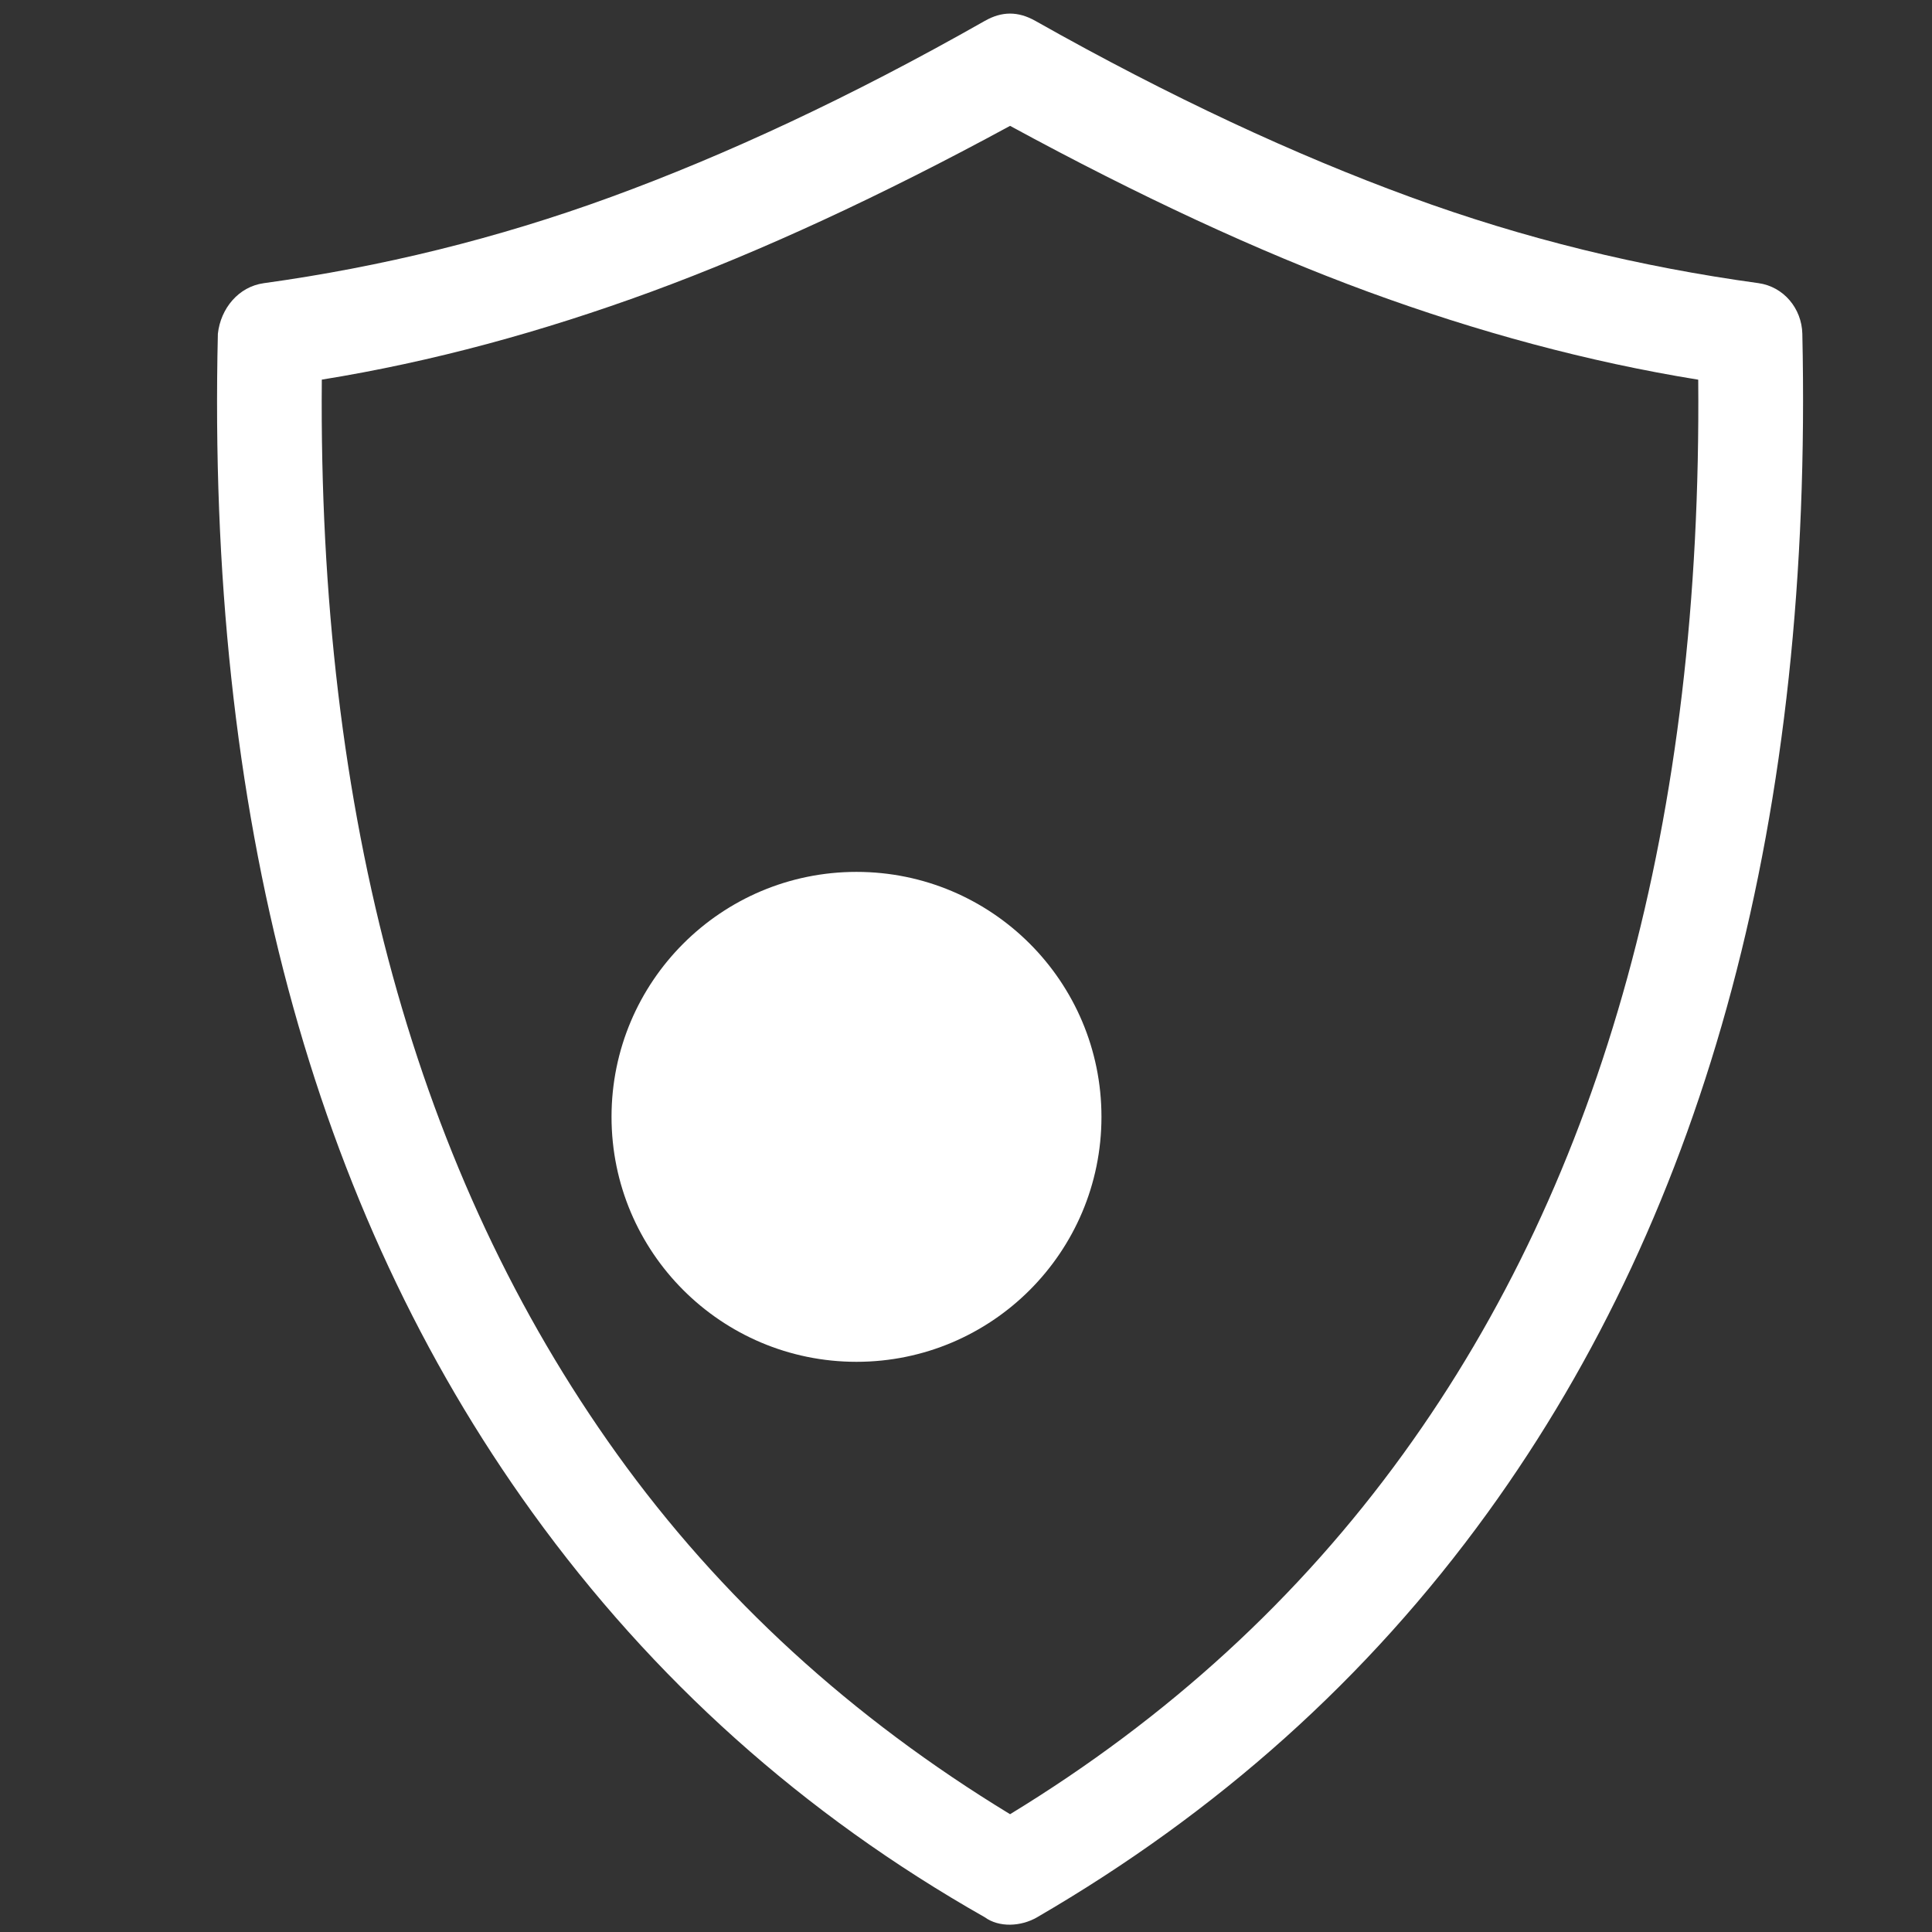
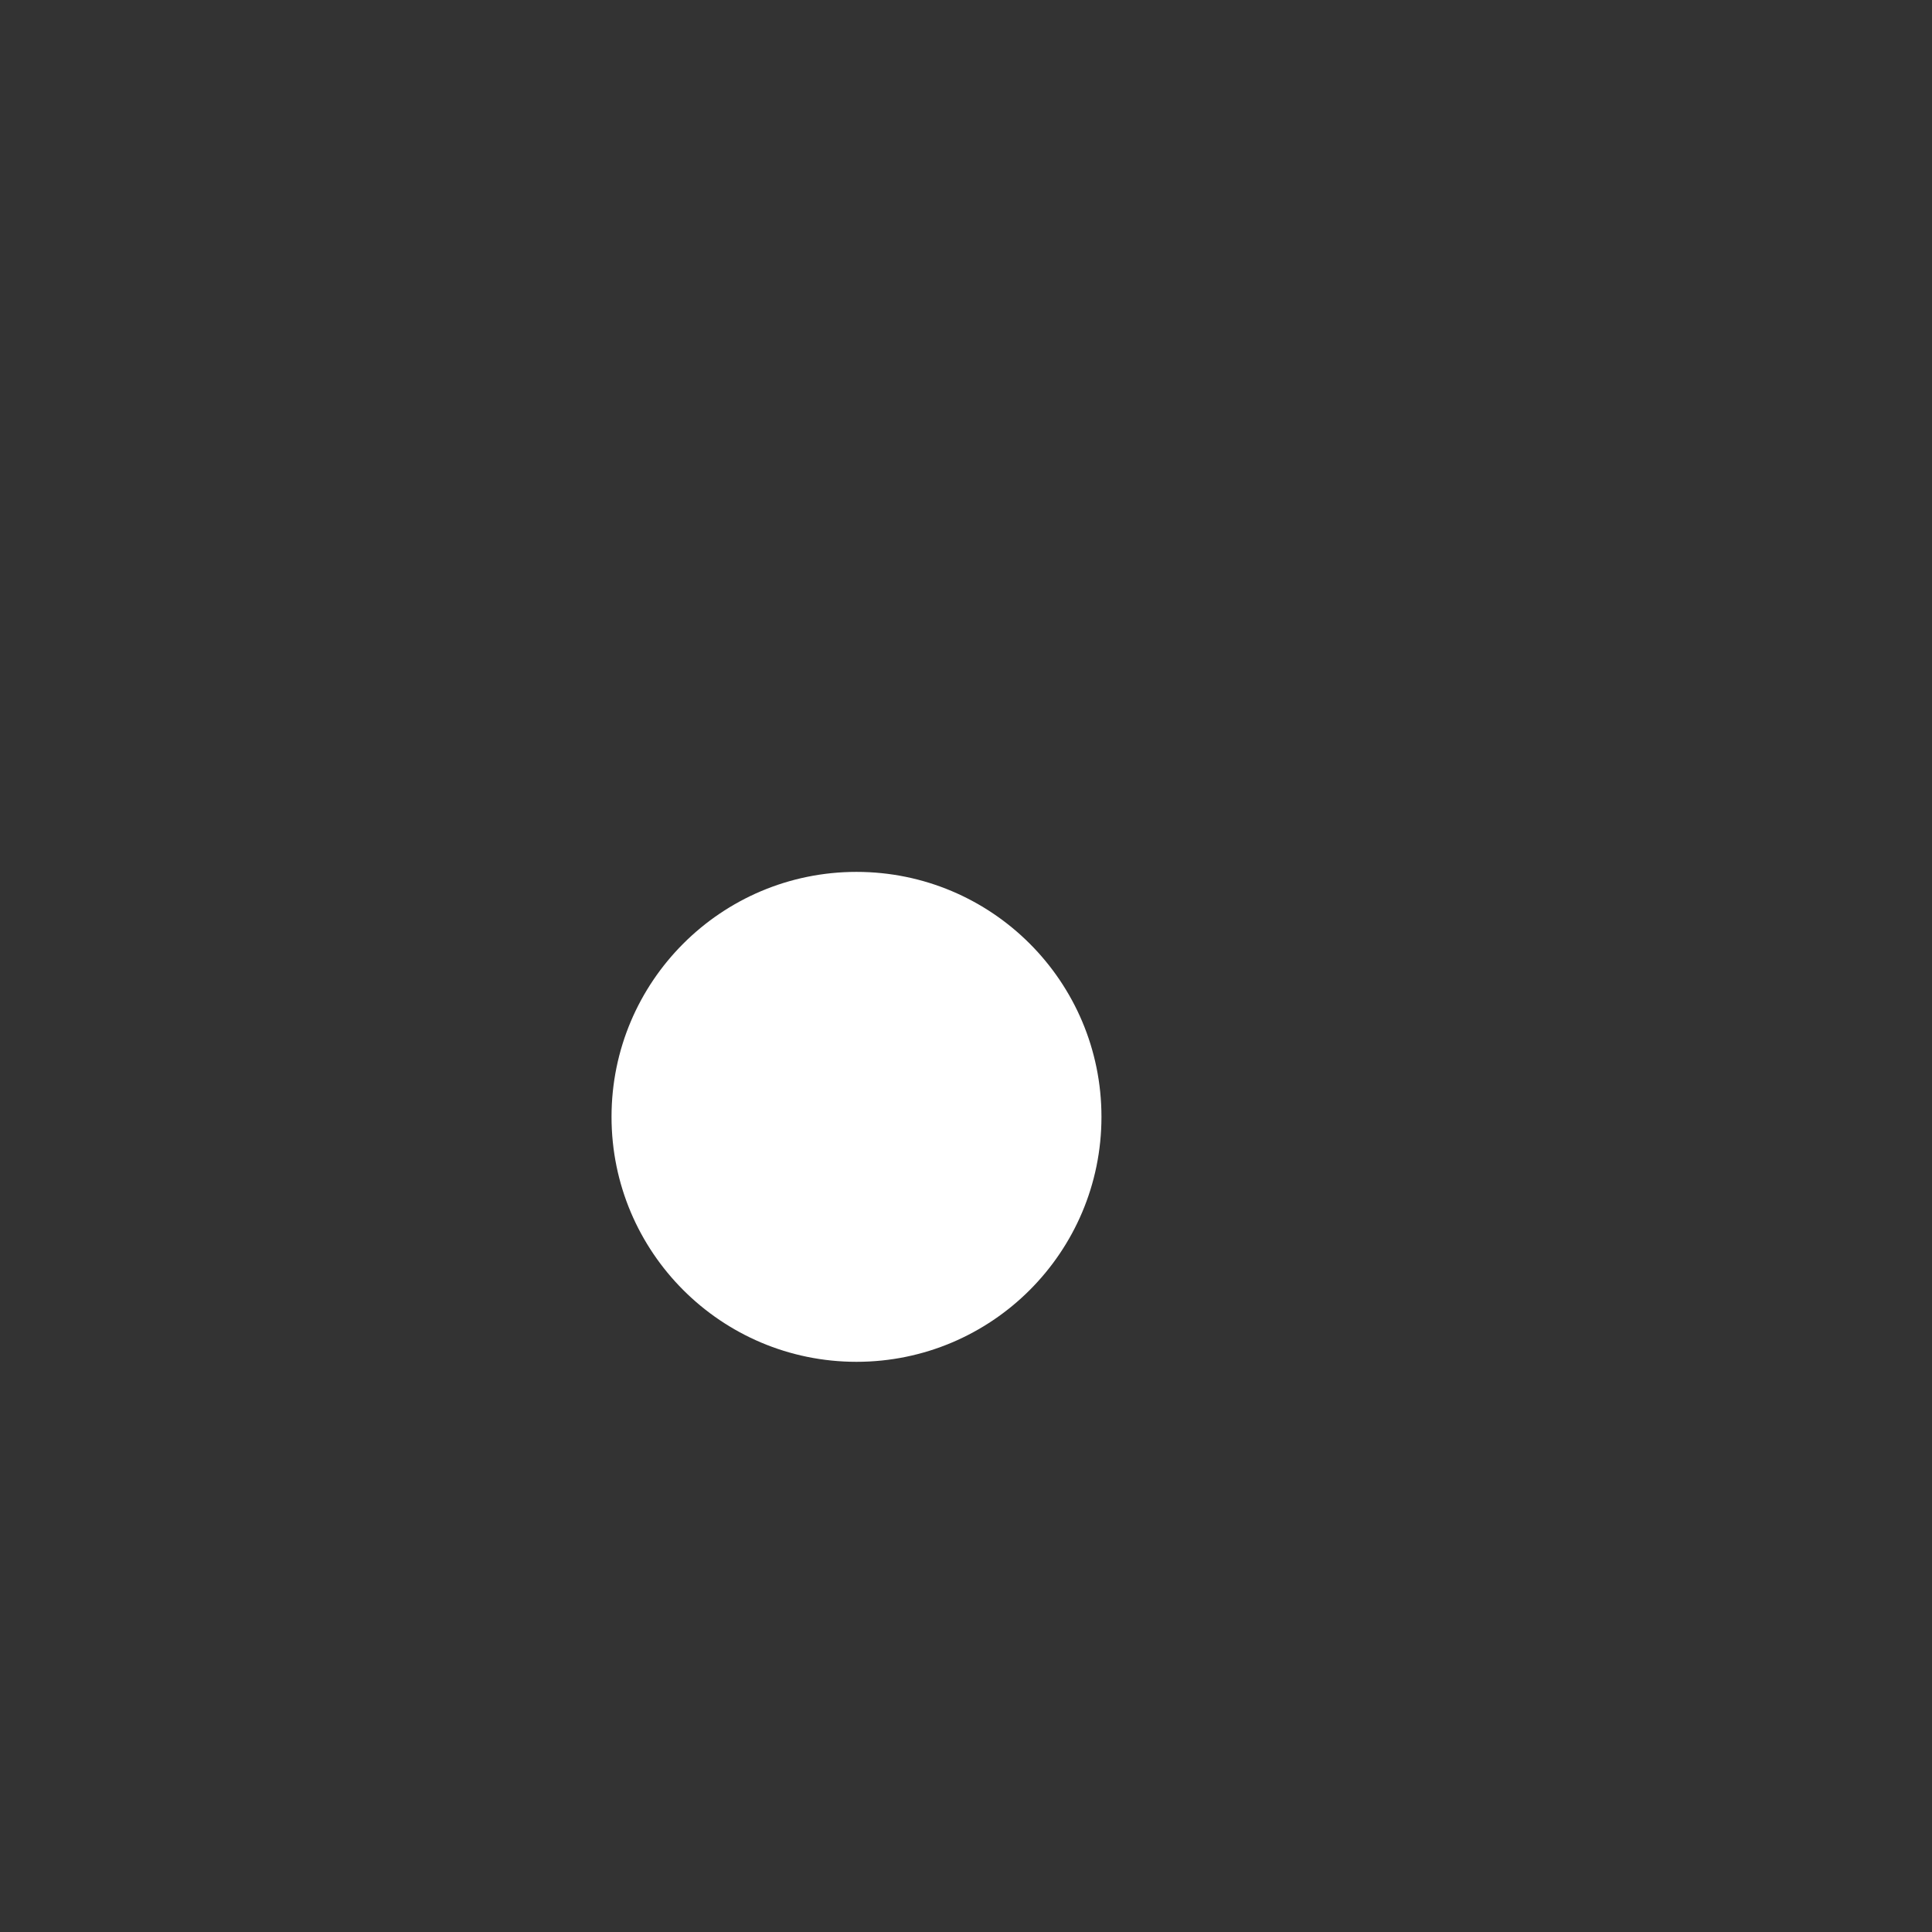
<svg xmlns="http://www.w3.org/2000/svg" version="1.1" id="Capa_1" x="0px" y="0px" width="34.016px" height="34.016px" viewBox="0 0 34.016 34.016" enable-background="new 0 0 34.016 34.016" xml:space="preserve">
  <rect x="0" y="0" width="34.016" height="34.016" fill="#333333" stroke="none" />
  <g>
-     <path fill="#FFFFFF" d="M31.733,5.875c-0.011-0.444-0.329-0.829-0.774-0.89c-2.076-0.285-4.125-0.781-6.133-1.518   c-2-0.731-4.21-1.752-6.596-3.099c-0.304-0.171-0.588-0.172-0.891,0c-2.368,1.345-4.563,2.363-6.578,3.099   C8.752,4.202,6.705,4.701,4.644,4.986c-0.445,0.062-0.759,0.445-0.808,0.89c-0.198,8.458,1.655,15.379,5.54,20.758   c2.116,2.931,4.765,5.309,7.962,7.122c0.249,0.182,0.635,0.168,0.923,0c3.174-1.844,5.819-4.204,7.931-7.122   C30.083,21.257,31.92,14.334,31.733,5.875z M24.708,25.595c-1.834,2.535-4.139,4.649-6.924,6.347   c-2.787-1.696-5.101-3.804-6.925-6.347C7.326,20.668,5.6,14.367,5.666,6.684C7.612,6.37,9.54,5.843,11.47,5.135   c1.928-0.709,4.039-1.683,6.314-2.919c2.274,1.236,4.367,2.209,6.298,2.919c1.929,0.708,3.875,1.236,5.818,1.55   C29.968,14.416,28.233,20.727,24.708,25.595z" />
-   </g>
+     </g>
  <circle fill="#FFFFFF" cx="15.08" cy="19.664" r="4.313" />
</svg>